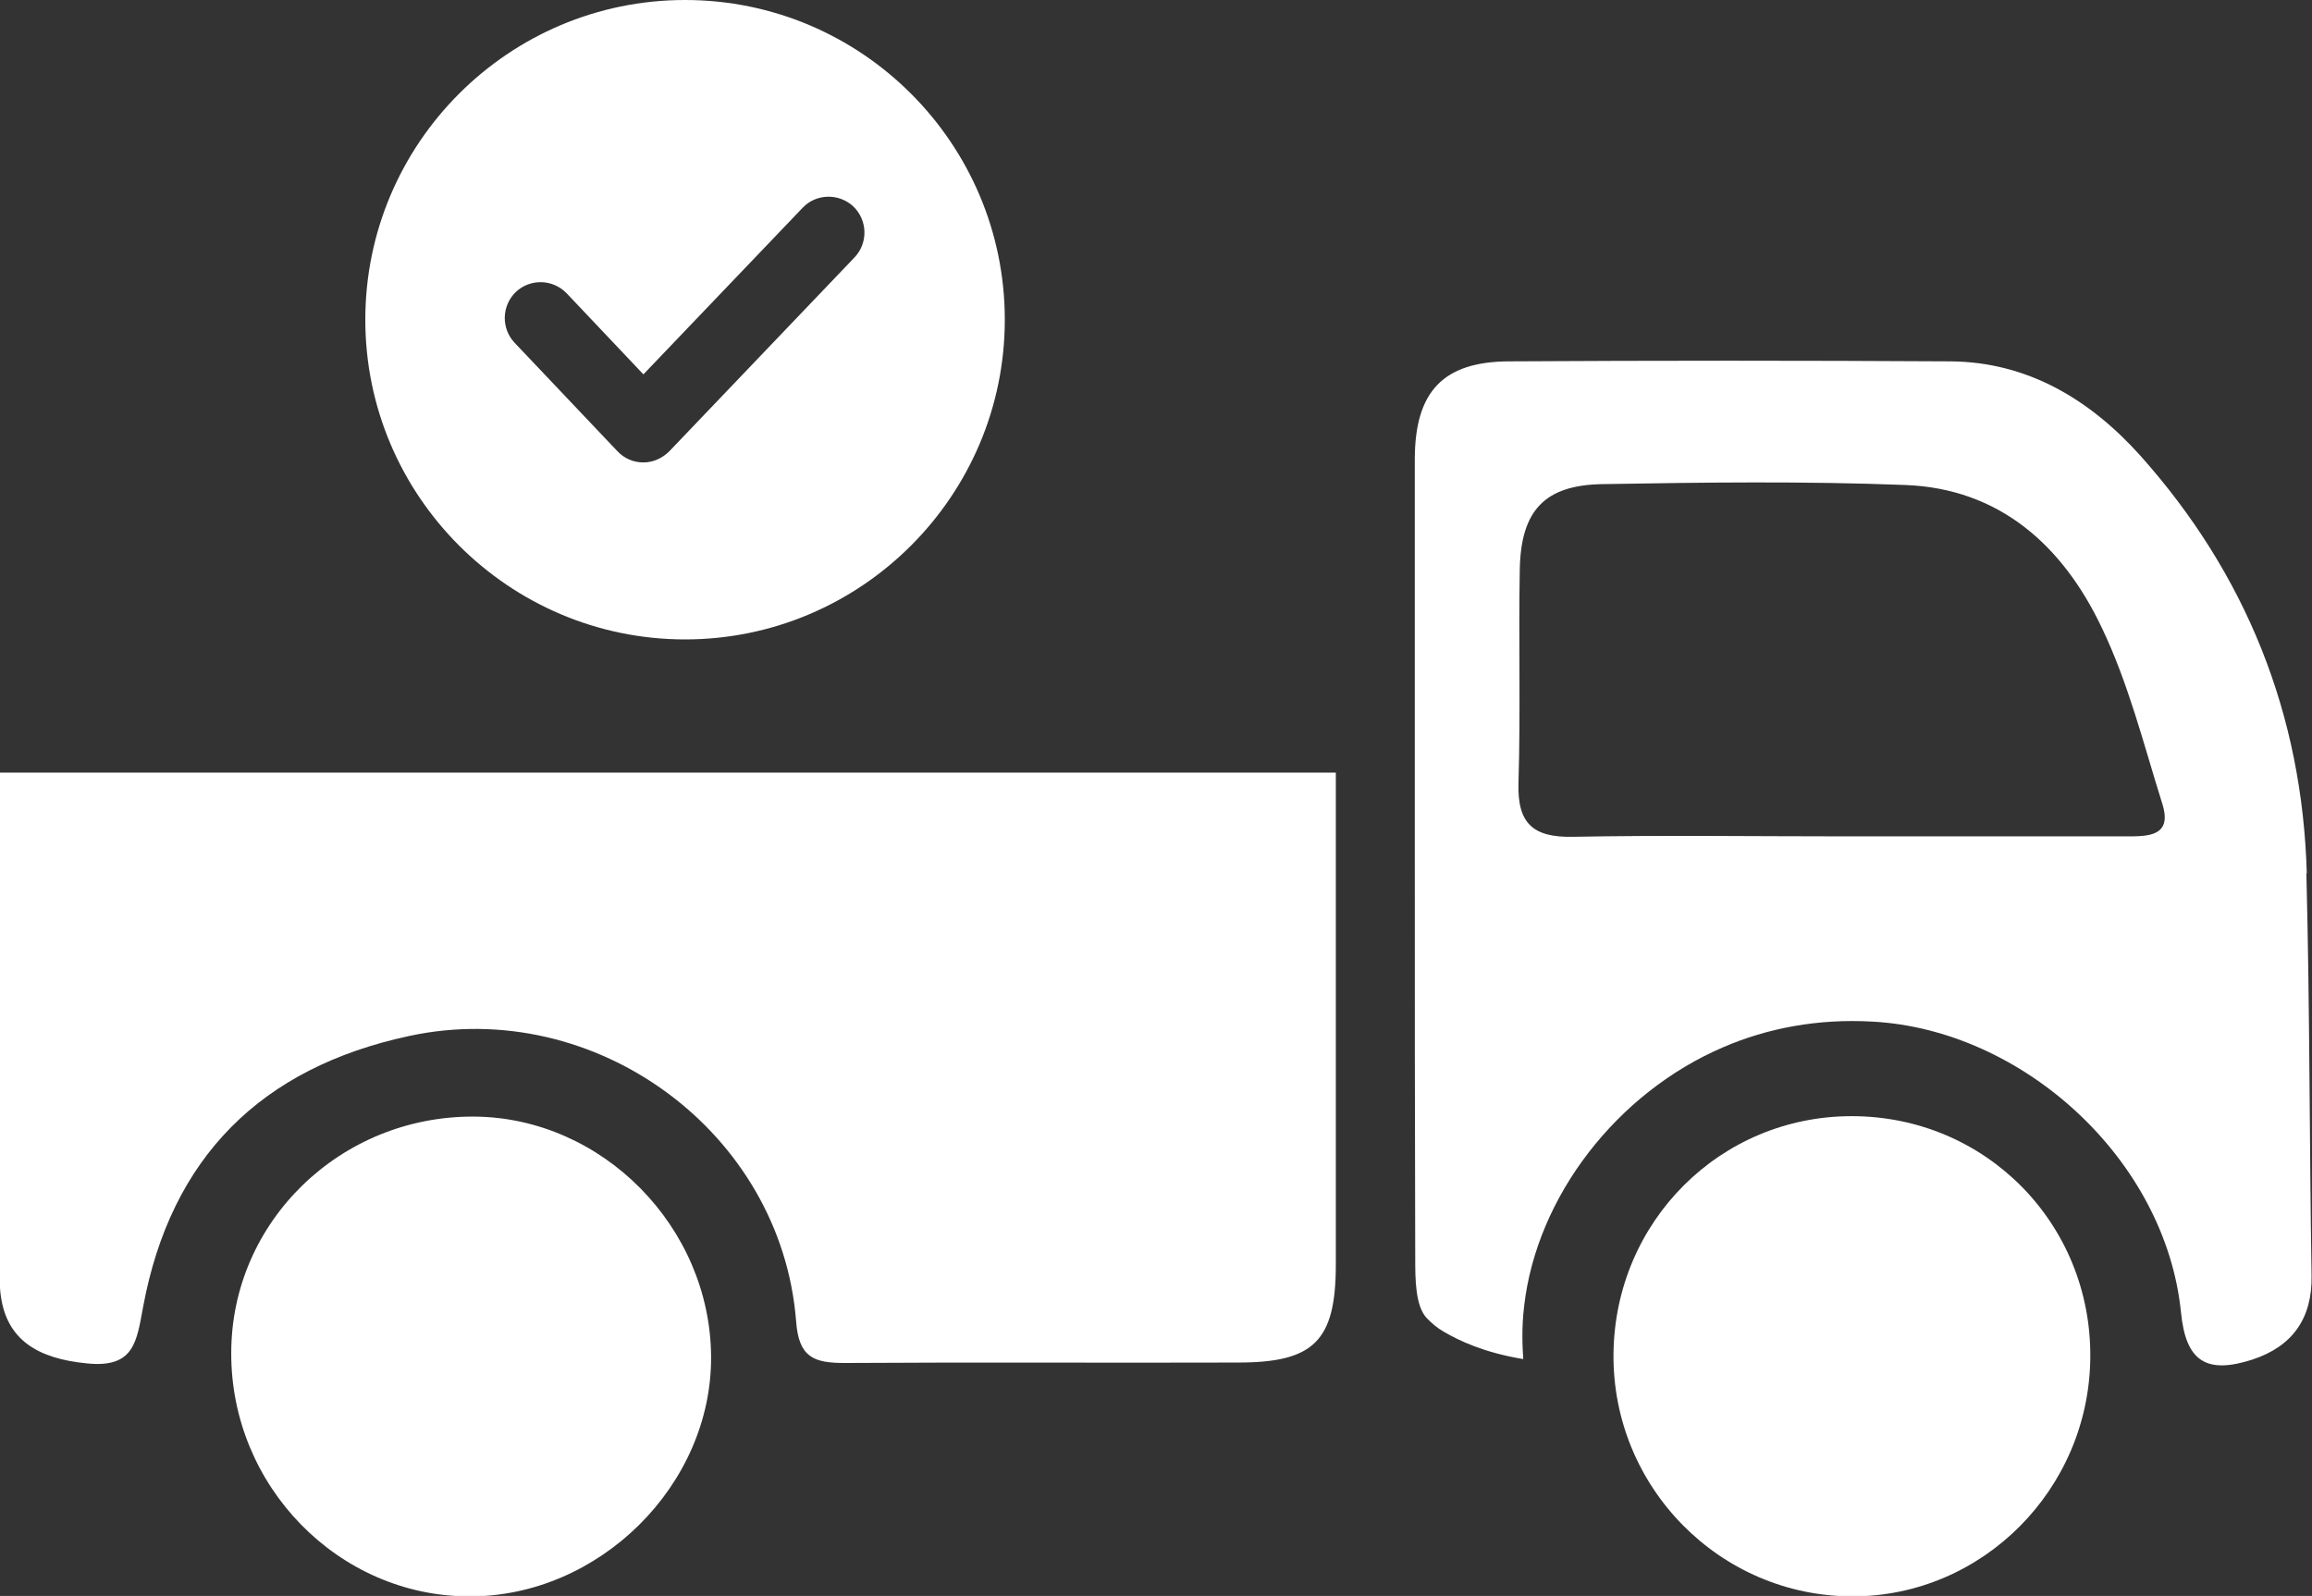
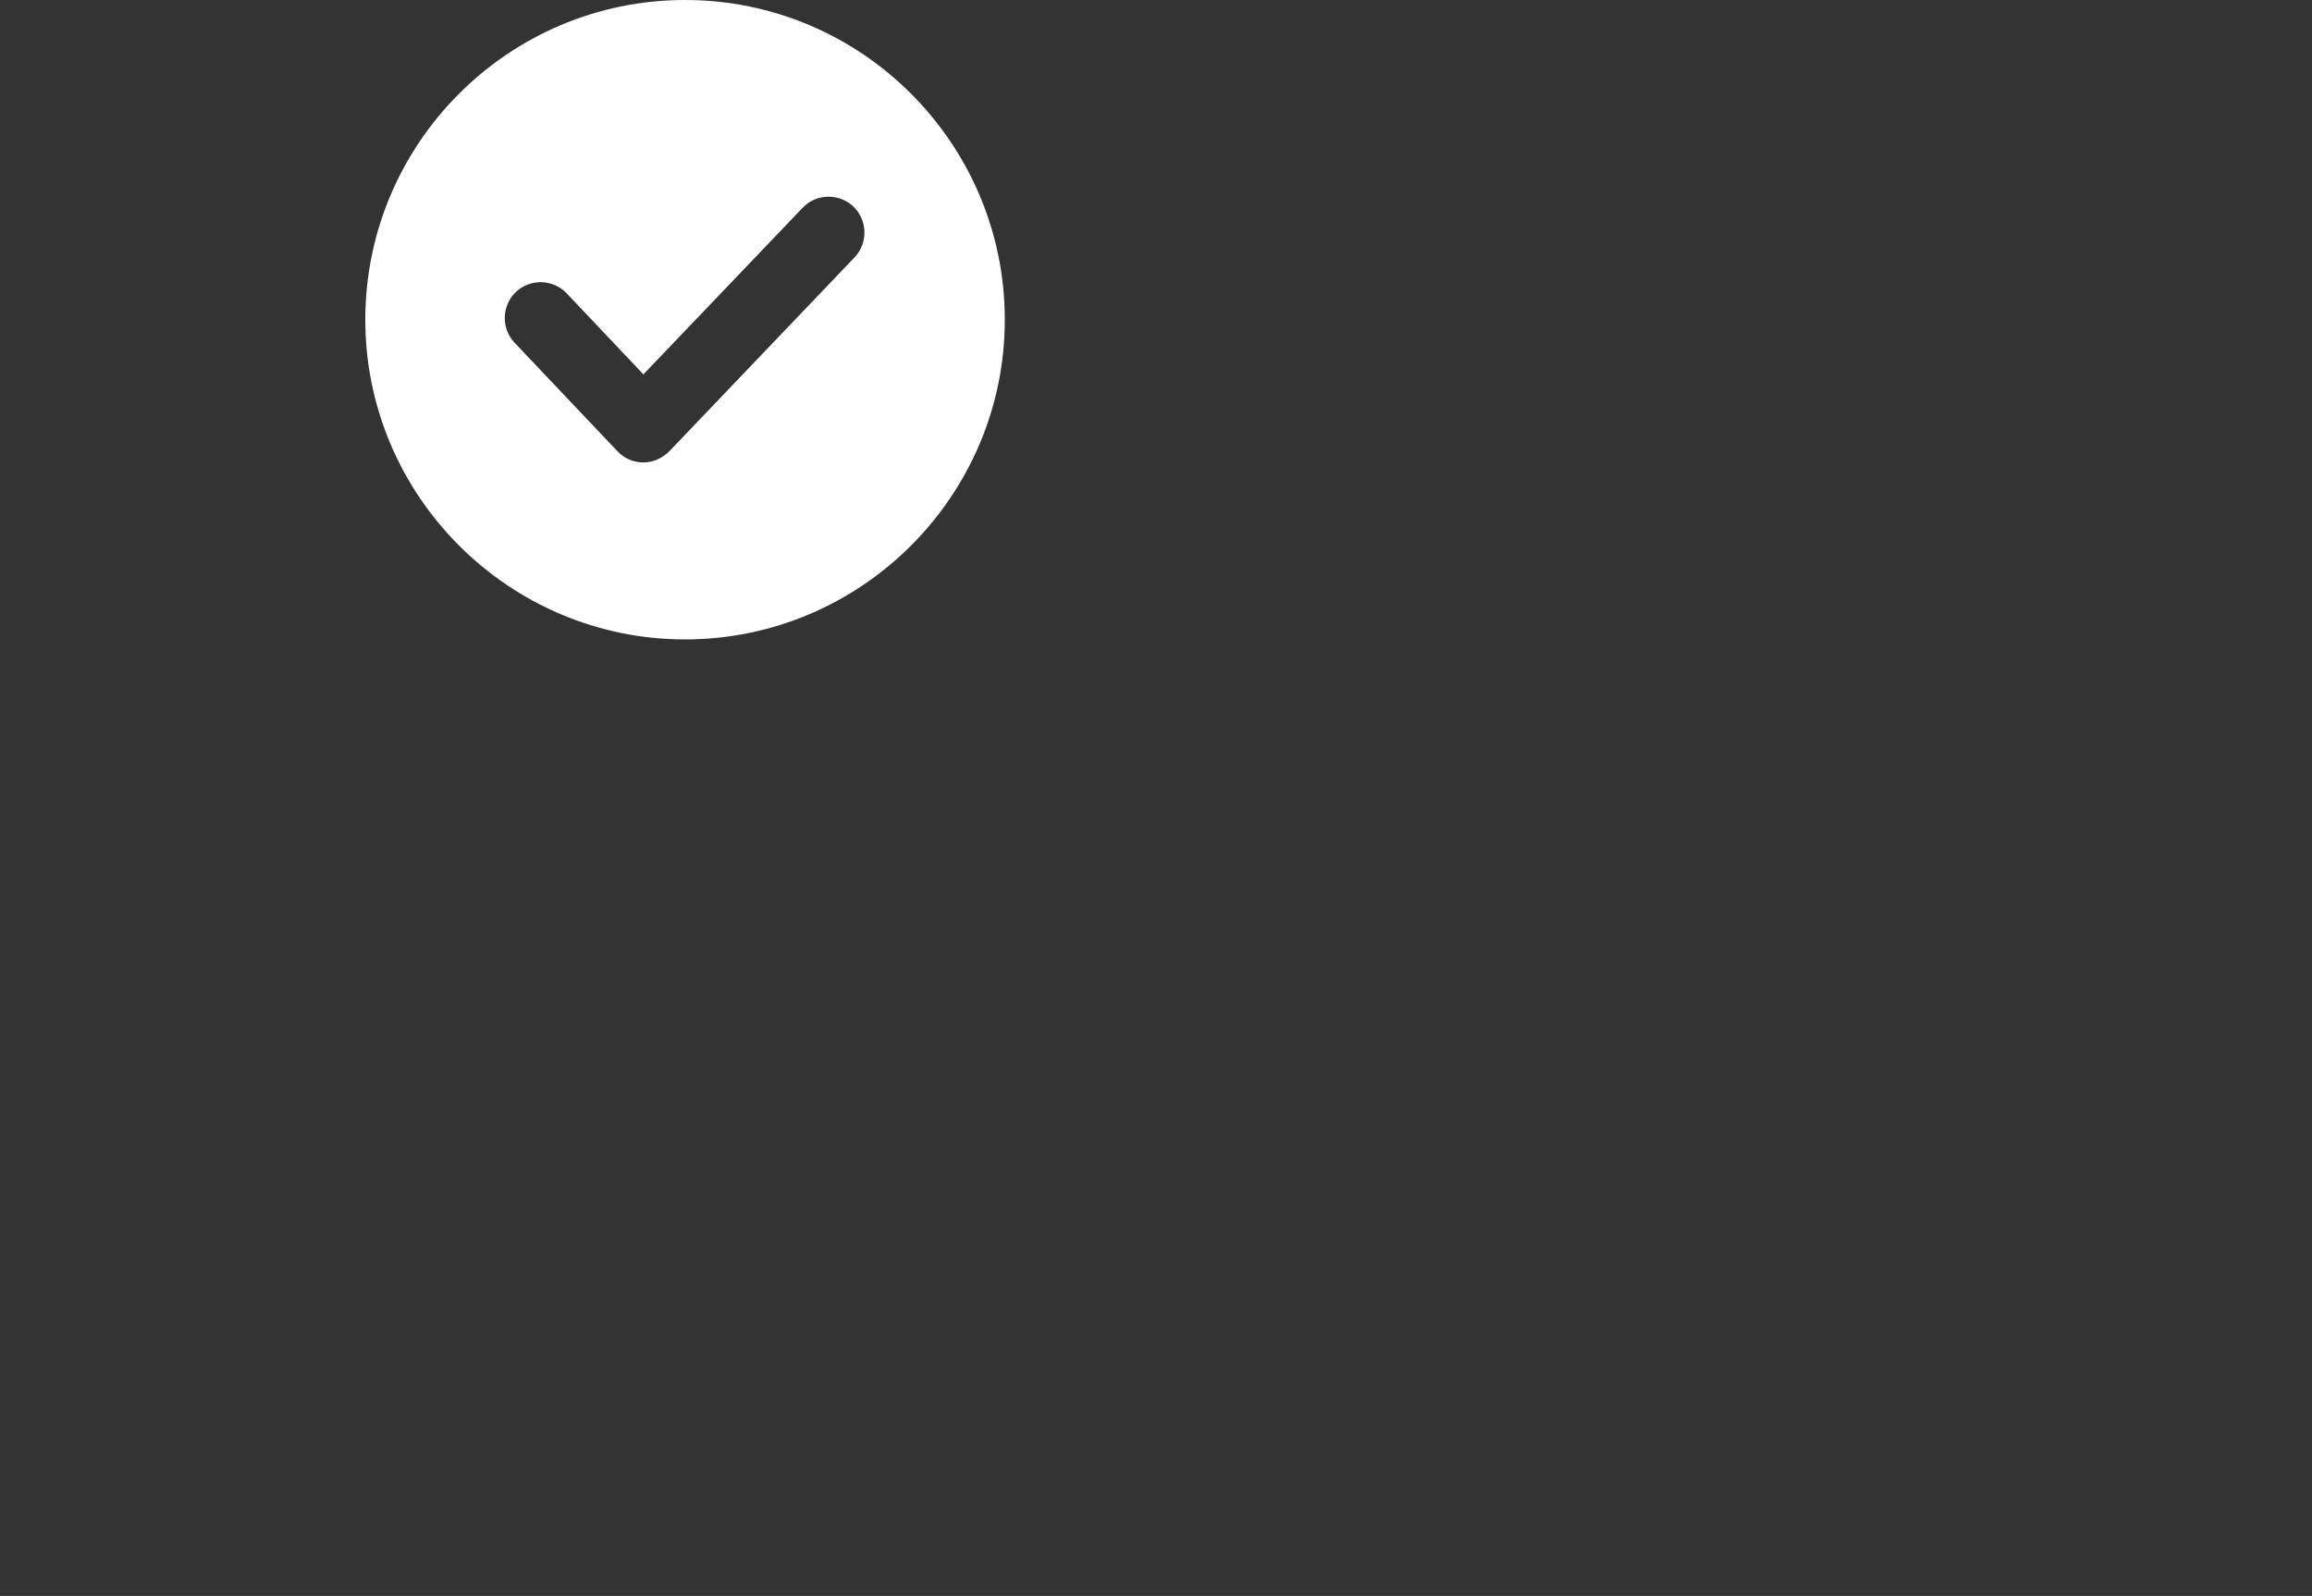
<svg xmlns="http://www.w3.org/2000/svg" id="Layer_2" data-name="Layer 2" viewBox="0 0 53.29 36.79">
  <rect x="0" y="0" width="53.29" height="36.79" fill="#333333" stroke="none" />
  <defs>
    <style>
      .cls-1 {
        fill: #fff;
      }
    </style>
  </defs>
  <g id="Layer_3" data-name="Layer 3">
    <g>
      <g>
-         <path class="cls-1" d="m0,17.82c0,3.76,0,7.52,0,11.28,0,.26-.02.53.02.78.14,1,.84,1.44,1.99,1.55,1.09.11,1.14-.51,1.29-1.31.64-3.44,2.72-5.51,6.14-6.24,4.29-.92,8.57,2.22,8.91,6.58.06.84.42.96,1.12.96,3.02-.02,6.04,0,9.06-.01,1.75,0,2.26-.49,2.26-2.26,0-3.78,0-7.56,0-11.34H0Z" />
-         <path class="cls-1" d="m48.18,31.3c-.03,3.04-2.49,5.5-5.48,5.5-3.06,0-5.54-2.52-5.51-5.59.03-3.05,2.46-5.48,5.49-5.48,3.09,0,5.53,2.48,5.5,5.57Z" />
-         <path class="cls-1" d="m5.33,31.19c0-3.03,2.52-5.47,5.6-5.45,2.95.02,5.44,2.54,5.46,5.53.02,2.97-2.59,5.55-5.59,5.53-3.01-.01-5.48-2.55-5.47-5.61Z" />
-         <path class="cls-1" d="m53.17,20.14c-.1-3.67-1.4-6.91-3.84-9.64-1.14-1.27-2.58-2.16-4.38-2.17-3.39-.02-6.78-.02-10.18,0-1.51.01-2.15.7-2.16,2.23,0,3.06,0,6.11,0,9.17,0,3.09,0,6.19.01,9.28,0,.47,0,1.1.27,1.38.12.12.23.22.39.31.34.2.92.48,1.83.63-.02-.29-.04-.72.02-1.22.29-2.53,2.14-4.92,4.59-5.97,1.02-.44,2.18-.66,3.43-.59,3.46.18,6.76,3.16,7.12,6.7.11,1.12.57,1.44,1.65,1.09.91-.3,1.38-.94,1.36-1.94-.05-3.09-.04-6.18-.12-9.28Zm-4.17-.86c-2.16,0-4.33,0-6.49,0-2.08,0-4.17-.03-6.25.01-.93.02-1.29-.31-1.26-1.25.05-1.64,0-3.29.03-4.93.03-1.35.58-1.93,1.91-1.95,2.32-.04,4.65-.07,6.97.02,2.19.08,3.64,1.41,4.53,3.28.62,1.29.97,2.7,1.4,4.07.24.76-.34.75-.84.75Z" />
-       </g>
+         </g>
      <path class="cls-1" d="m15.79,0c-4.07,0-7.37,3.31-7.37,7.37s3.31,7.37,7.37,7.37,7.37-3.31,7.37-7.37S19.86,0,15.79,0Zm3.91,5.93l-4.27,4.47c-.16.16-.37.26-.6.26h0c-.23,0-.44-.09-.6-.26l-2.37-2.5c-.31-.33-.3-.85.03-1.17.33-.31.85-.3,1.17.03l1.77,1.87,3.67-3.84c.31-.33.84-.34,1.17-.03.33.32.34.84.03,1.17Z" />
    </g>
  </g>
</svg>